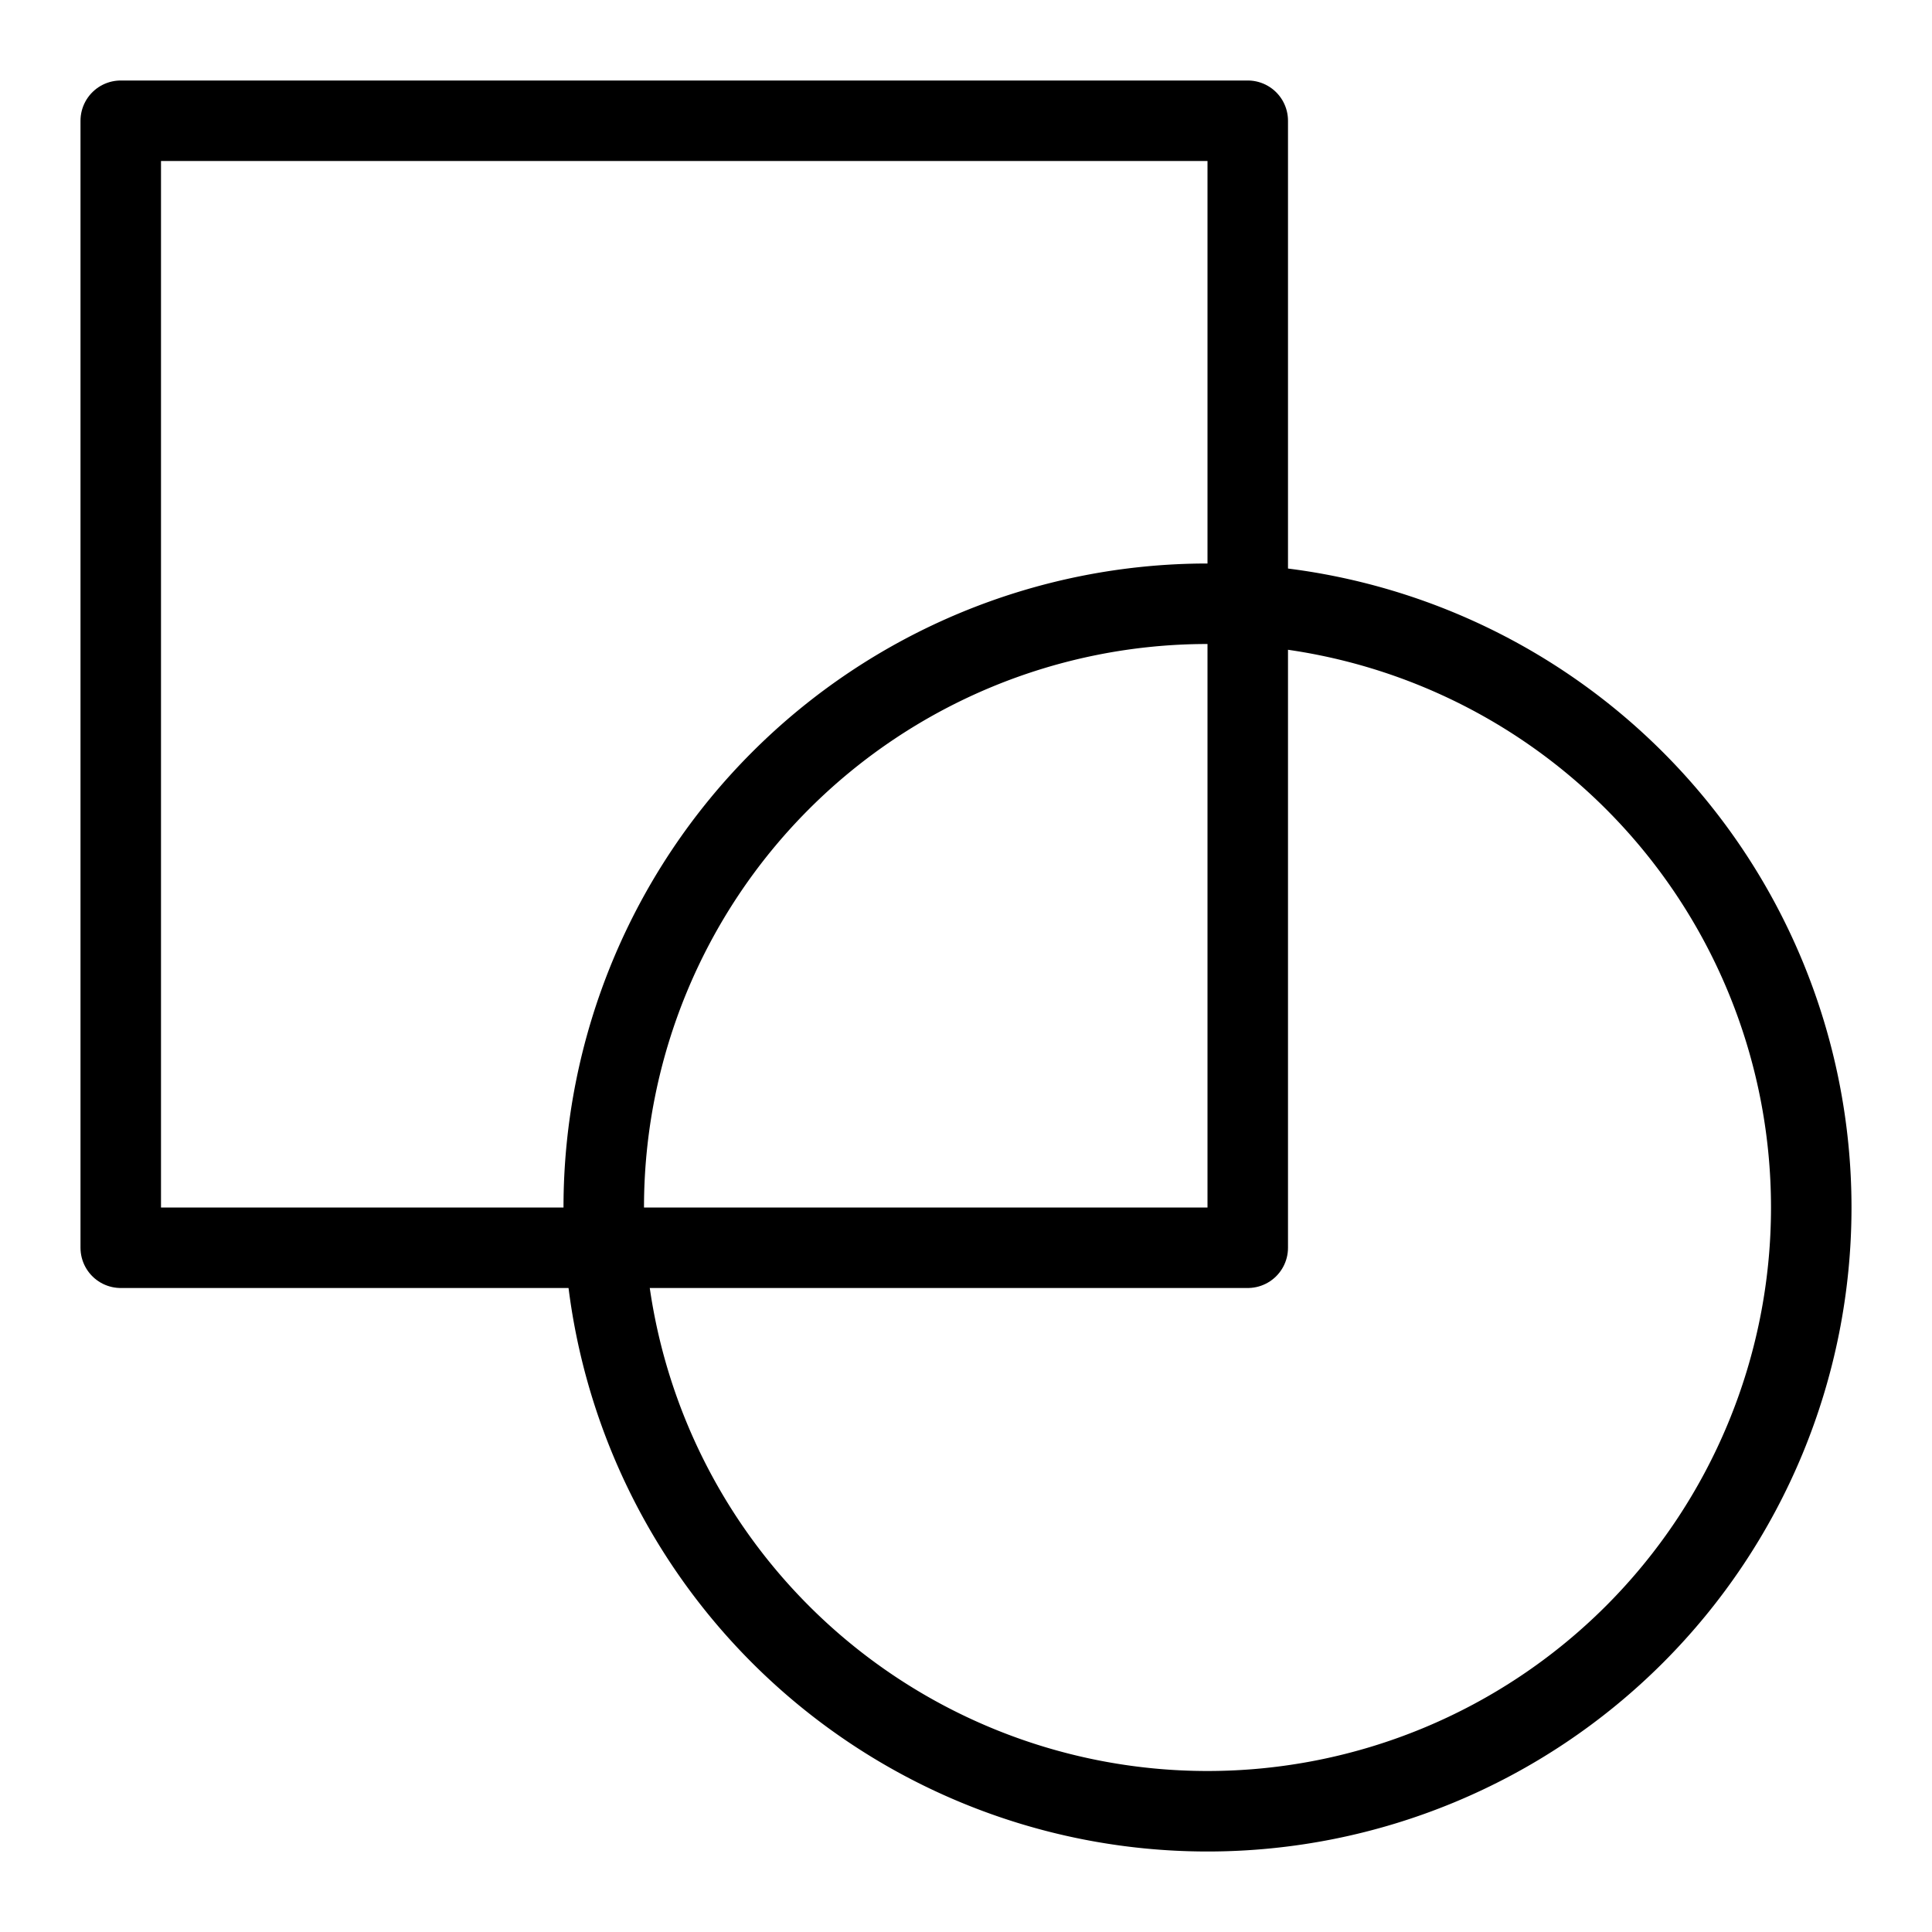
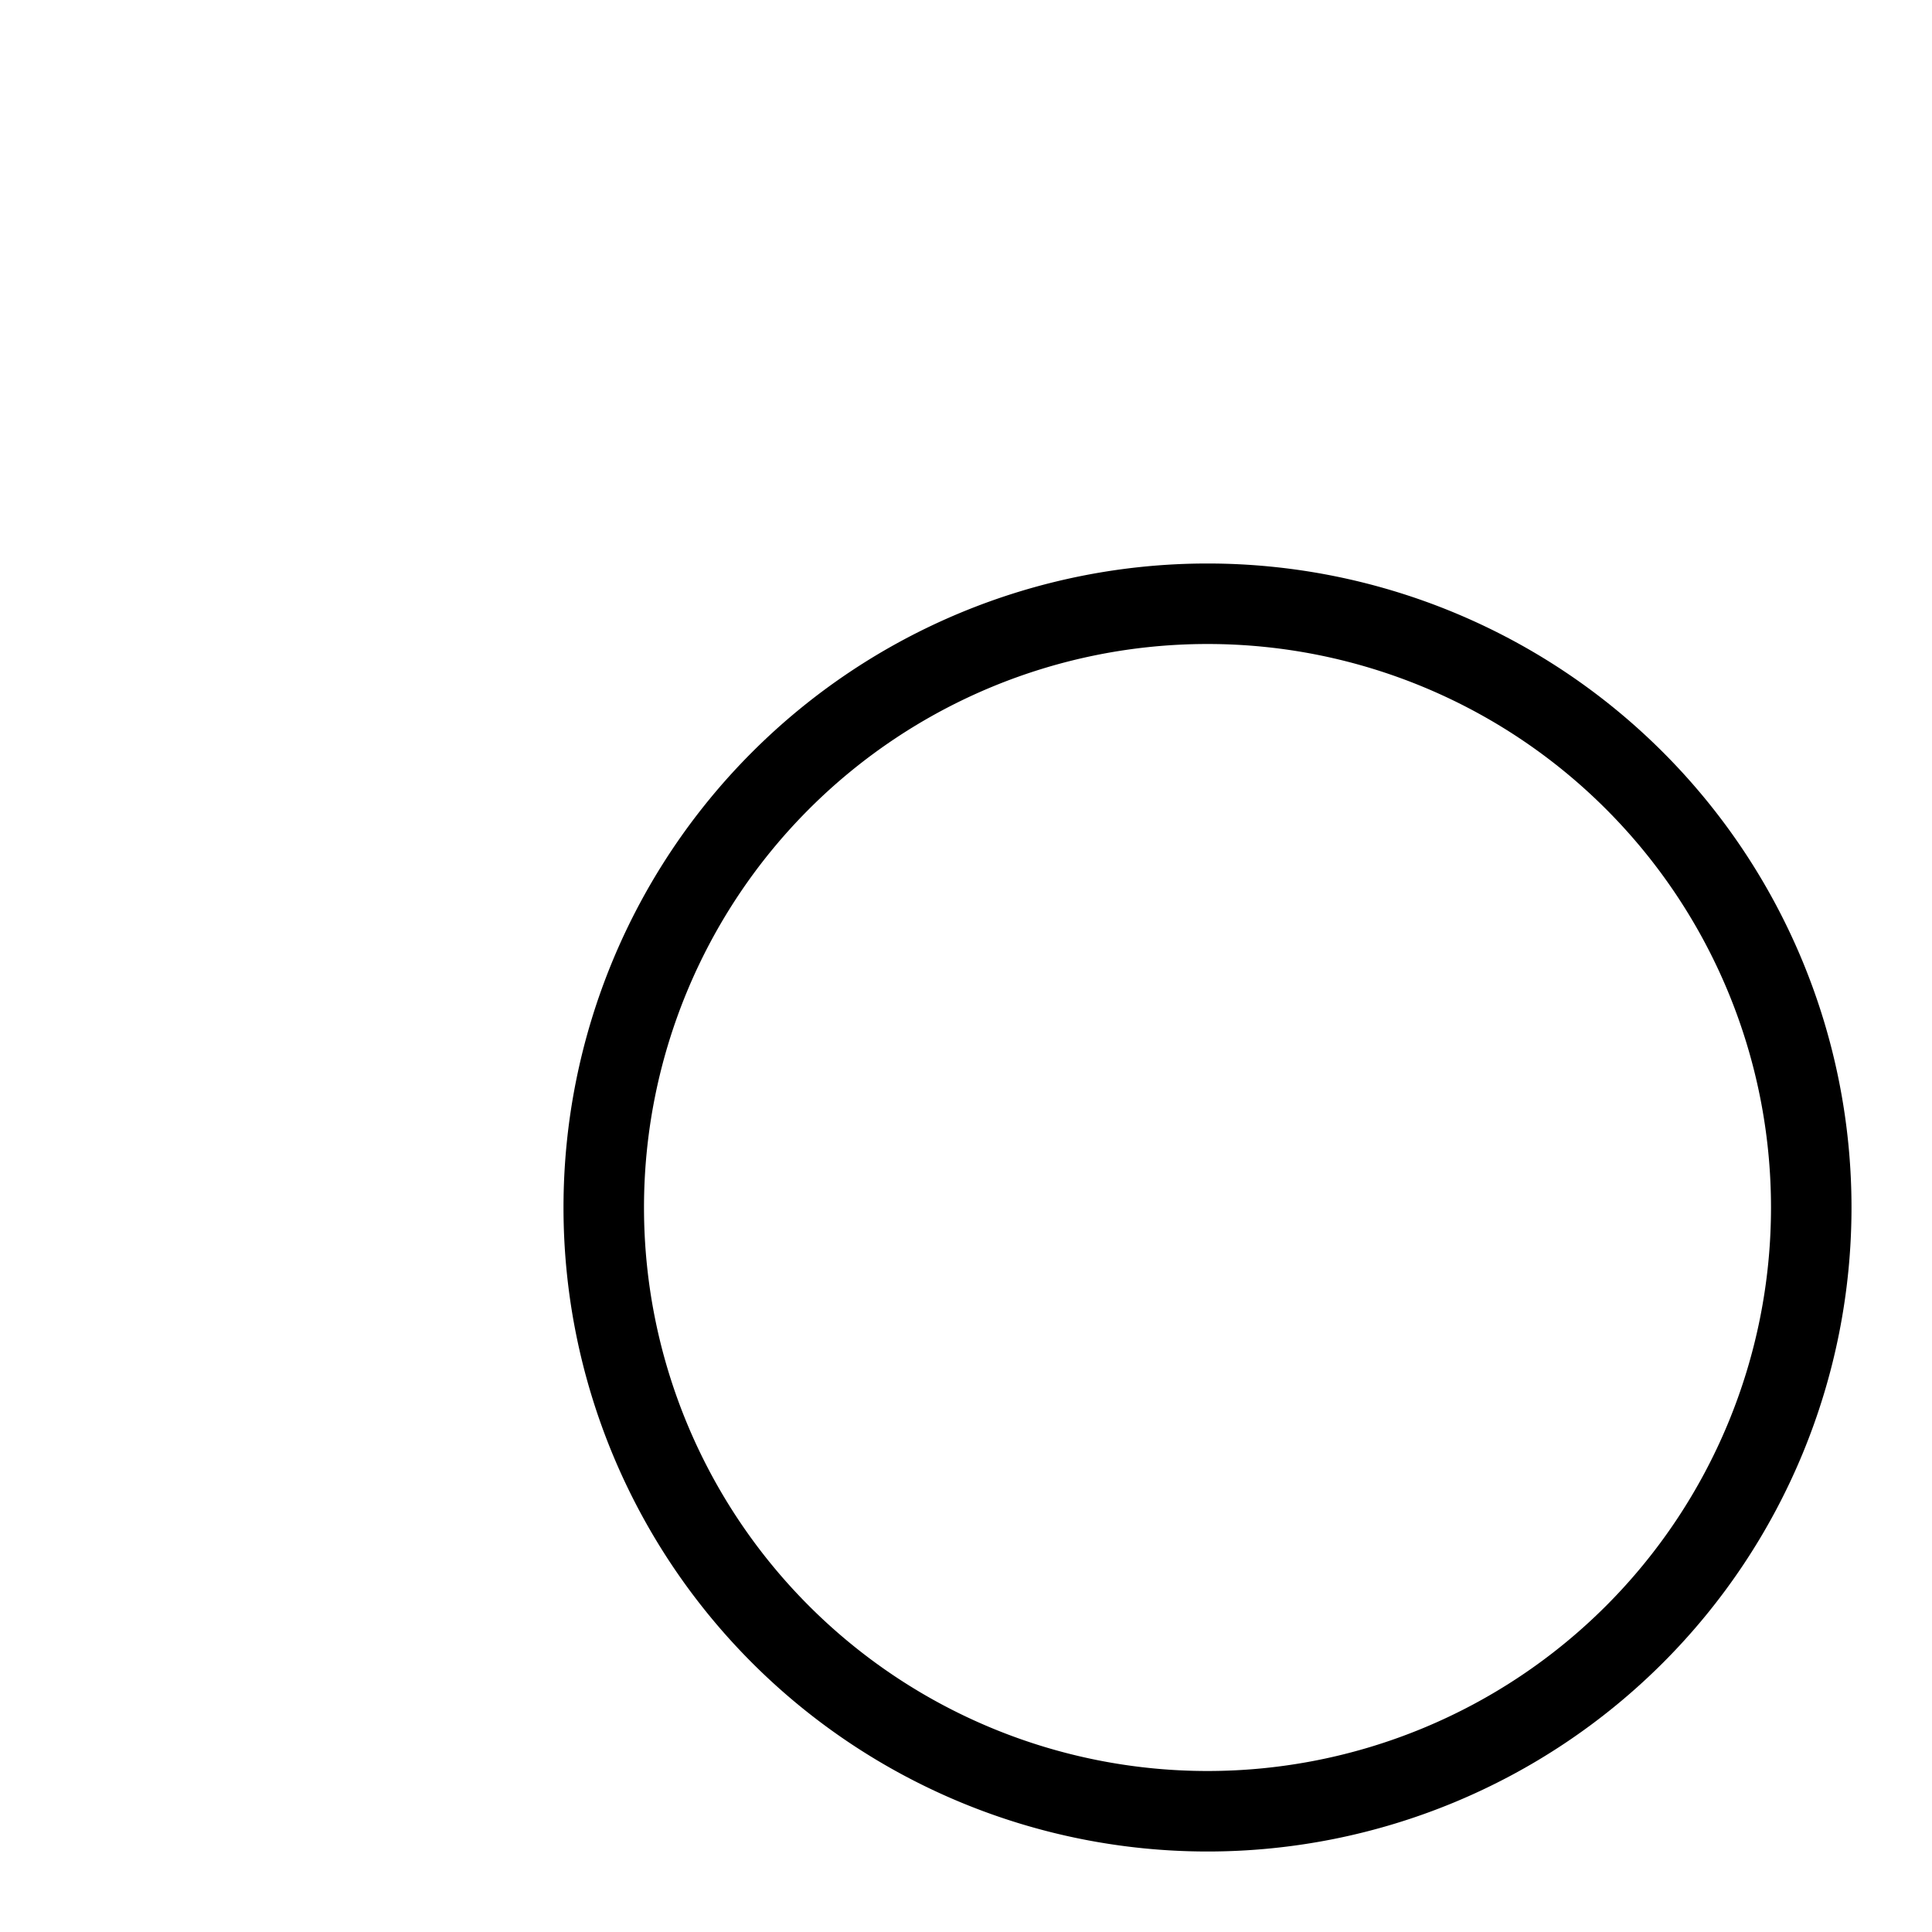
<svg xmlns="http://www.w3.org/2000/svg" fill="none" viewBox="0 0 24 24" id="Byte-Logo--Streamline-Logos">
  <desc>
    Byte Logo Streamline Icon: https://streamlinehq.com
  </desc>
  <path stroke="#000000" stroke-linejoin="round" d="M7.5 15a7.5 7.5 0 1 0 15 0 7.5 7.5 0 1 0 -15 0" stroke-width="1" />
-   <path stroke="#000000" stroke-linejoin="round" d="M15.5 1.5h-14v14h14v-14Z" stroke-width="1" />
</svg>